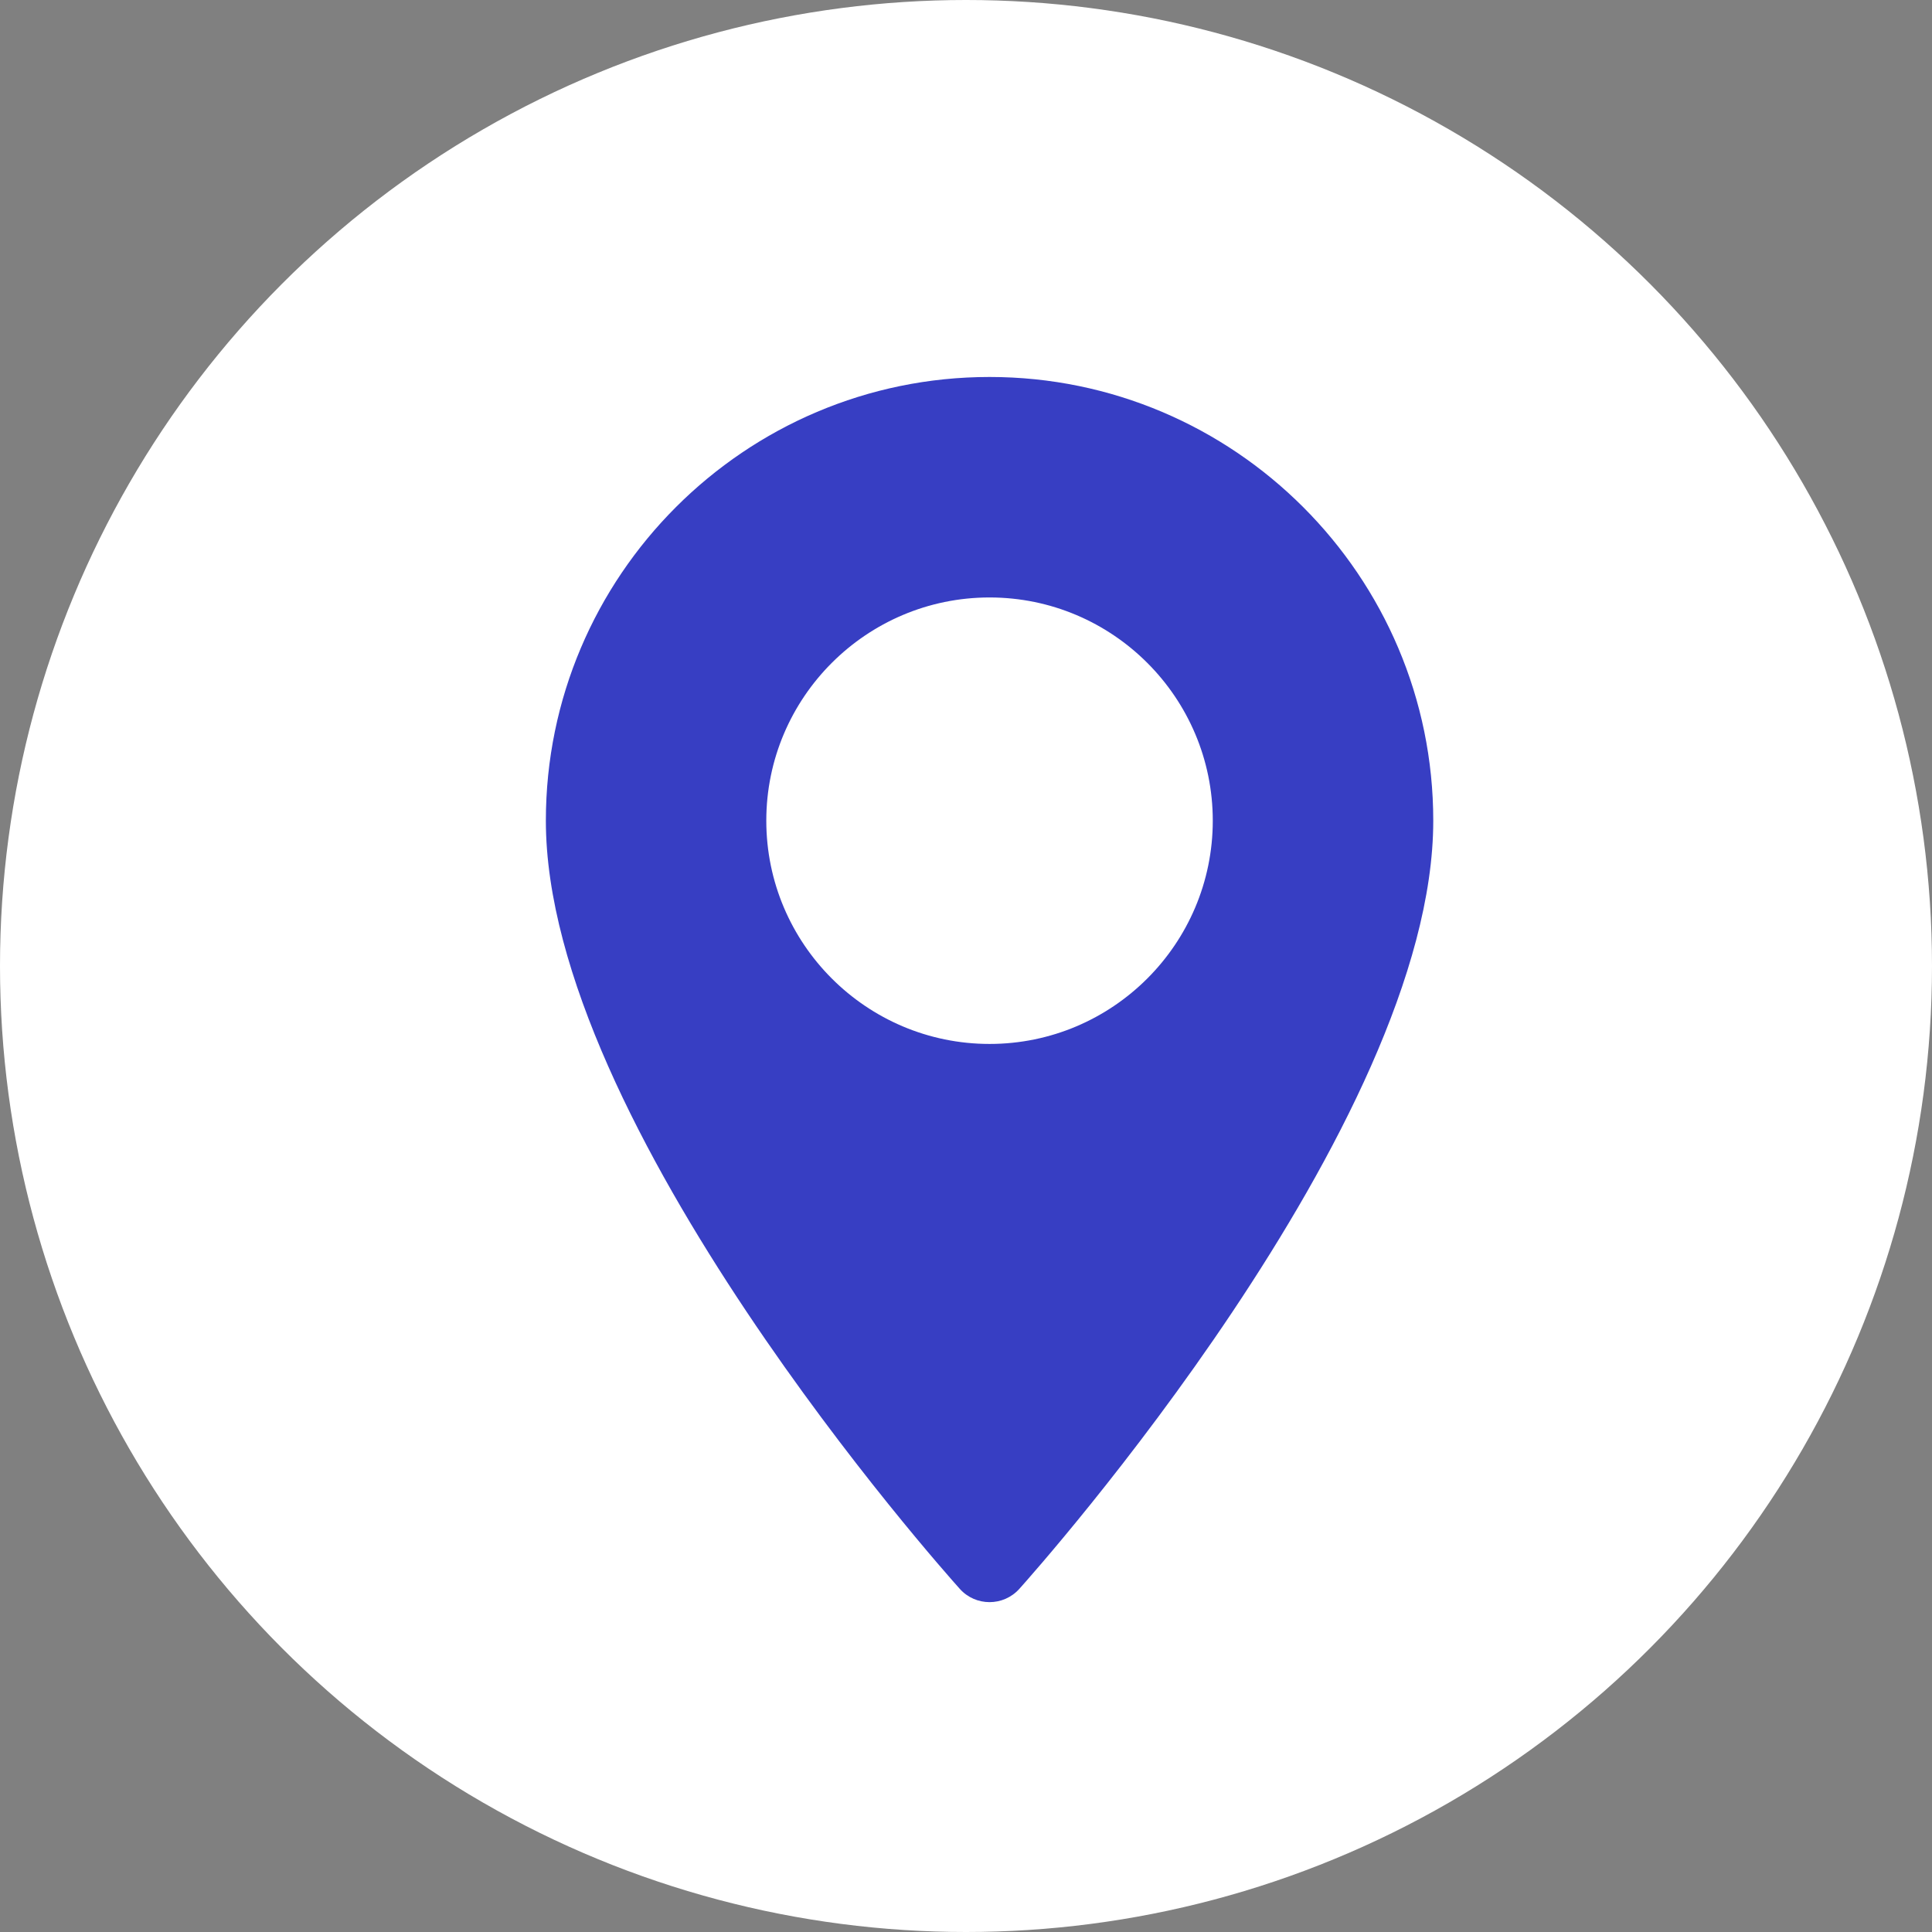
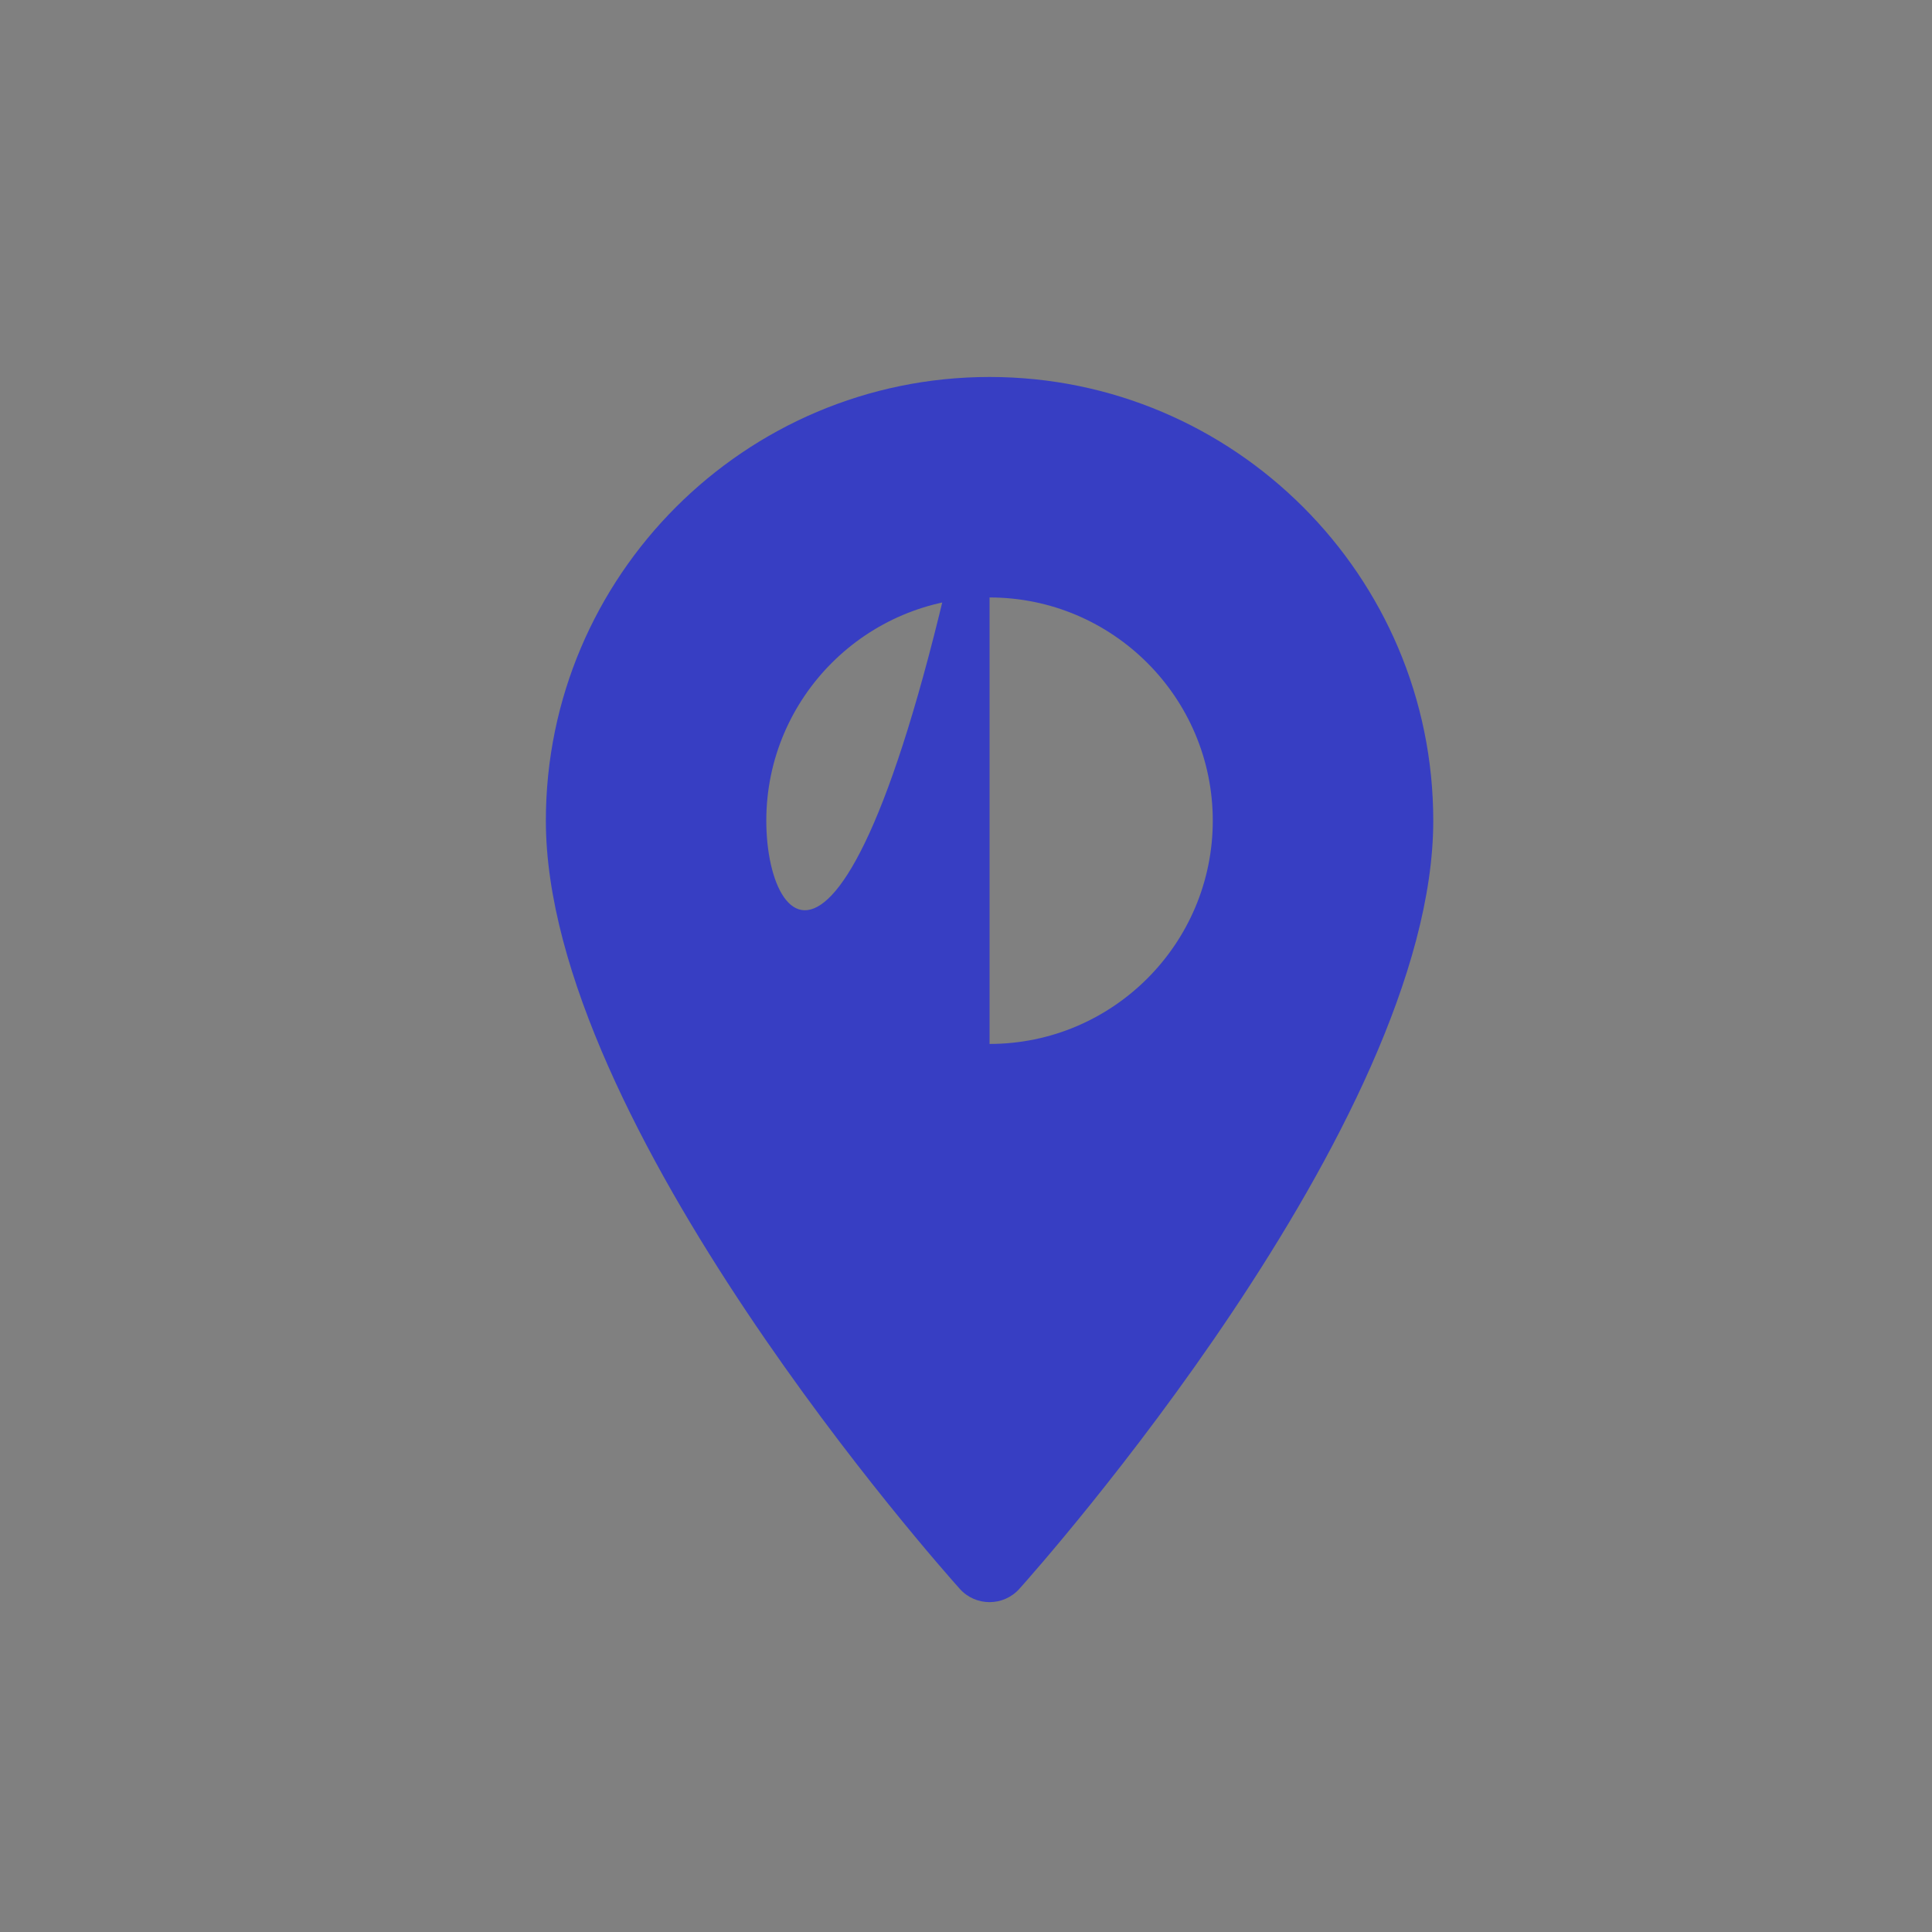
<svg xmlns="http://www.w3.org/2000/svg" width="41" height="41" viewBox="0 0 41 41" fill="none">
  <rect x="0" y="0" width="41" height="41" fill="#808080" stroke="none" />
-   <circle cx="20.5" cy="20.5" r="20.5" fill="white" />
-   <path d="M21 8C15.808 8 11.584 12.224 11.584 17.416C11.584 23.86 20.01 33.319 20.369 33.719C20.706 34.094 21.294 34.093 21.631 33.719C21.99 33.319 30.416 23.86 30.416 17.416C30.416 12.224 26.192 8 21 8ZM21 22.154C18.388 22.154 16.262 20.029 16.262 17.416C16.262 14.804 18.388 12.679 21 12.679C23.612 12.679 25.737 14.804 25.737 17.416C25.737 20.029 23.612 22.154 21 22.154Z" fill="#373EC3" />
+   <path d="M21 8C15.808 8 11.584 12.224 11.584 17.416C11.584 23.86 20.01 33.319 20.369 33.719C20.706 34.094 21.294 34.093 21.631 33.719C21.99 33.319 30.416 23.86 30.416 17.416C30.416 12.224 26.192 8 21 8ZC18.388 22.154 16.262 20.029 16.262 17.416C16.262 14.804 18.388 12.679 21 12.679C23.612 12.679 25.737 14.804 25.737 17.416C25.737 20.029 23.612 22.154 21 22.154Z" fill="#373EC3" />
</svg>